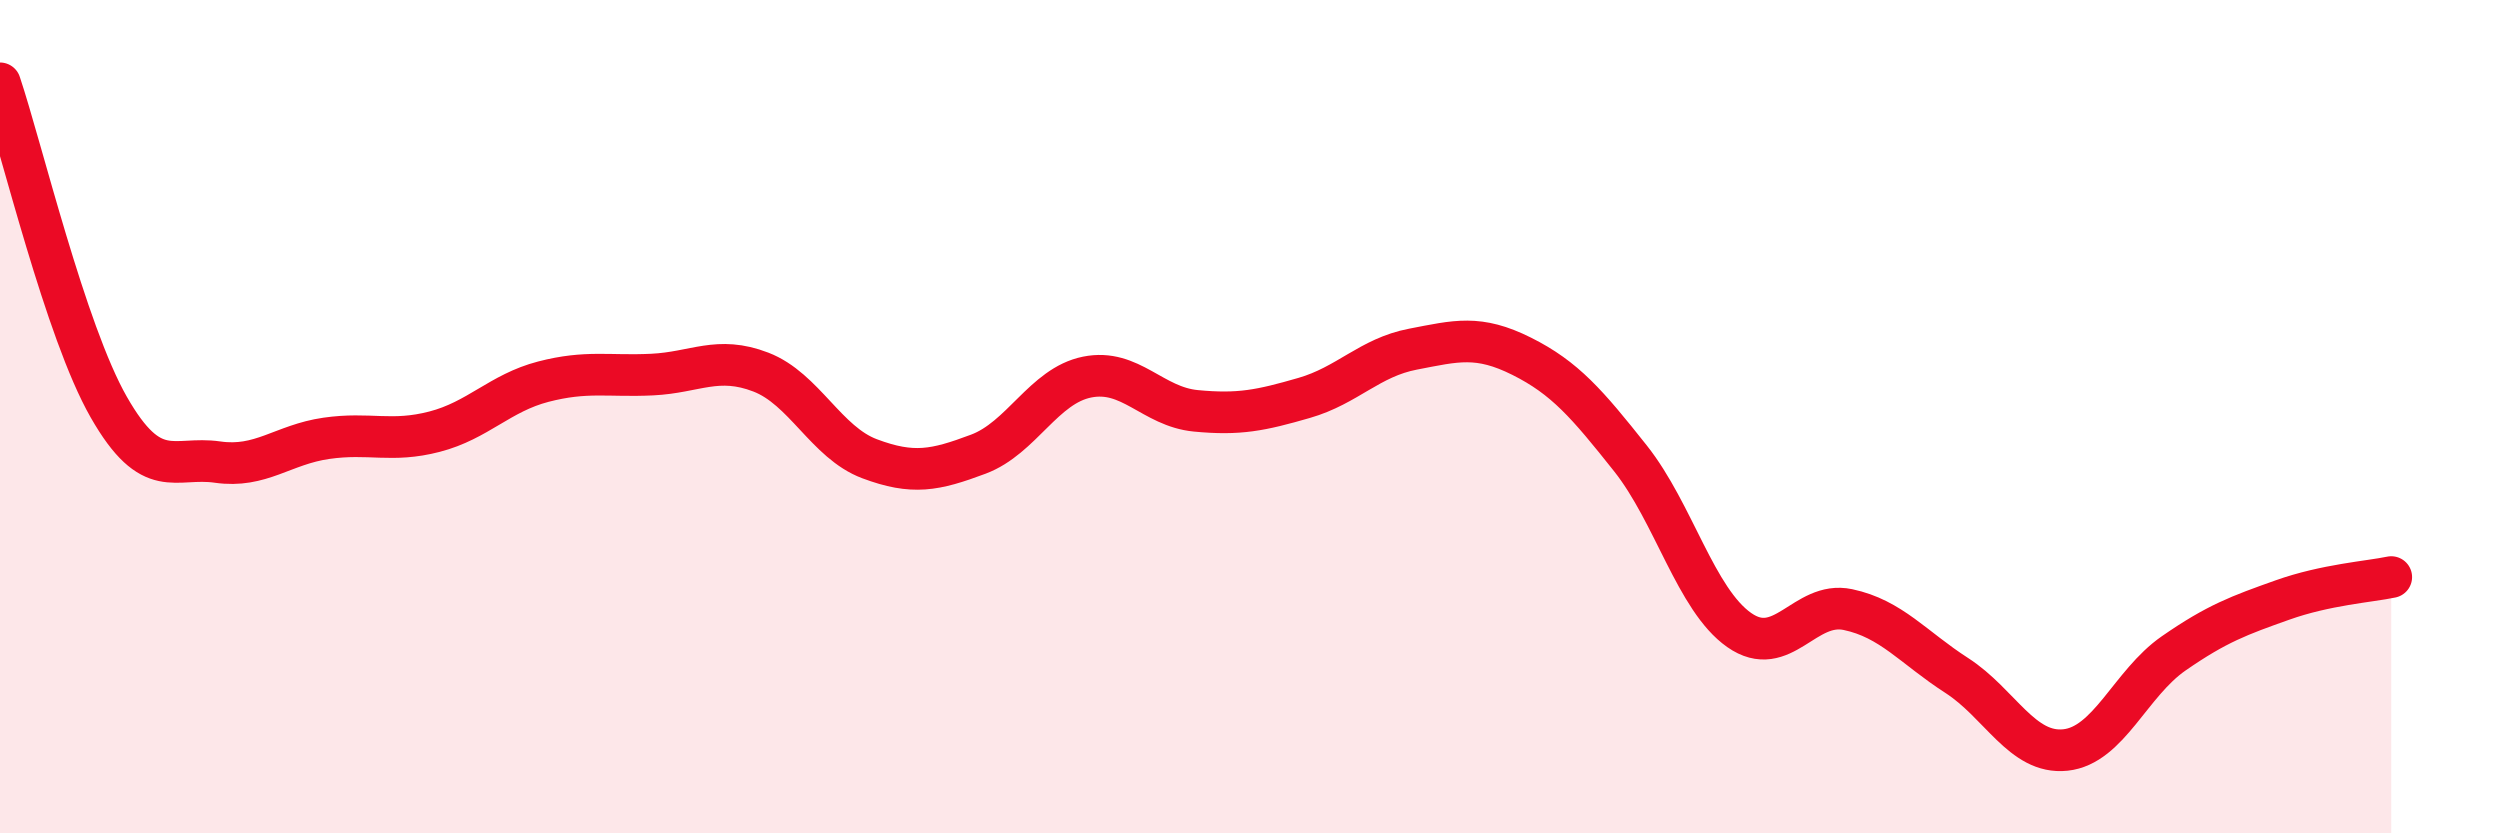
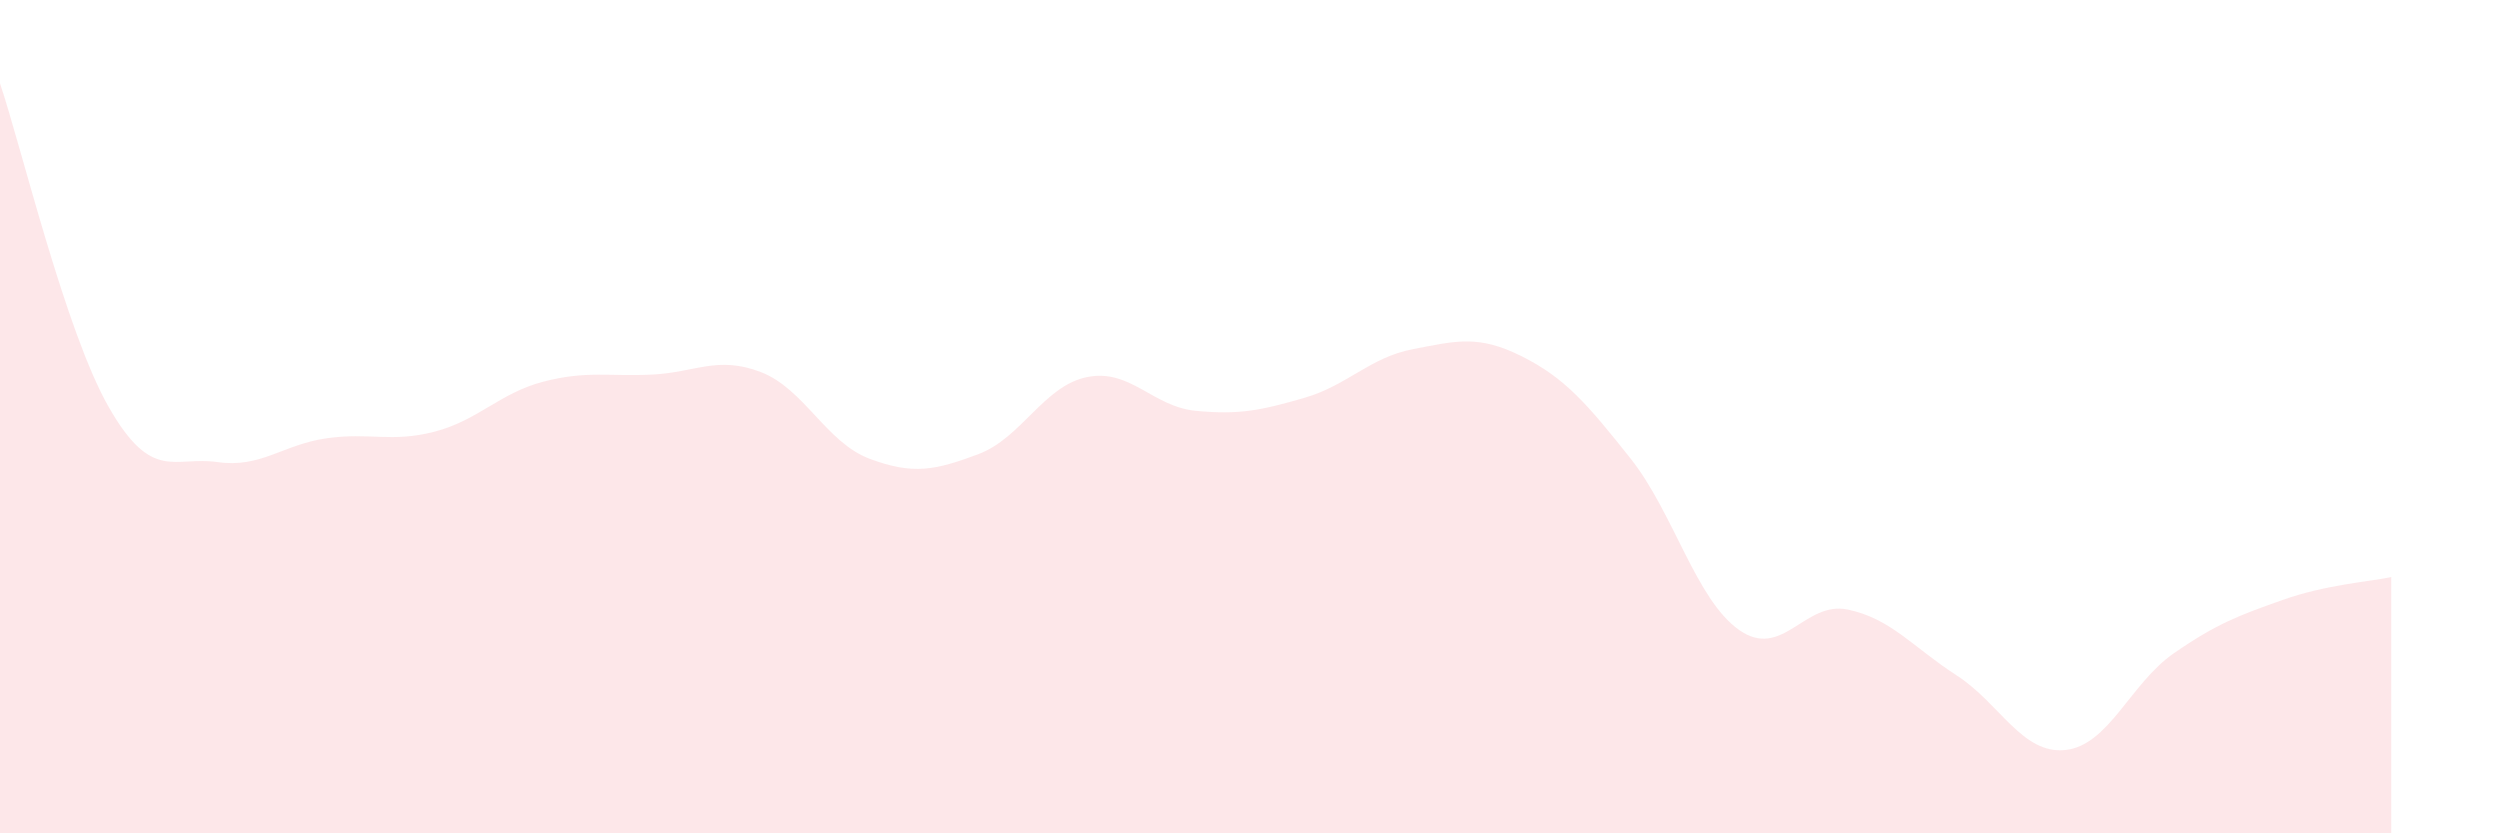
<svg xmlns="http://www.w3.org/2000/svg" width="60" height="20" viewBox="0 0 60 20">
  <path d="M 0,2 C 0.52,3.55 1.57,7.95 2.61,9.77 C 3.65,11.59 4.18,10.94 5.22,11.09 C 6.26,11.24 6.79,10.67 7.83,10.52 C 8.87,10.37 9.39,10.63 10.43,10.36 C 11.47,10.09 12,9.43 13.04,9.16 C 14.08,8.89 14.61,9.04 15.65,8.99 C 16.69,8.94 17.22,8.53 18.26,8.93 C 19.3,9.33 19.83,10.62 20.87,11.01 C 21.91,11.4 22.44,11.29 23.48,10.9 C 24.52,10.51 25.05,9.26 26.09,9.05 C 27.13,8.84 27.66,9.76 28.7,9.86 C 29.74,9.96 30.26,9.85 31.3,9.55 C 32.34,9.25 32.87,8.58 33.91,8.38 C 34.95,8.18 35.48,8.03 36.52,8.55 C 37.56,9.07 38.09,9.69 39.13,11 C 40.17,12.31 40.7,14.39 41.74,15.12 C 42.78,15.85 43.31,14.41 44.35,14.63 C 45.39,14.85 45.92,15.54 46.96,16.21 C 48,16.88 48.53,18.11 49.57,18 C 50.61,17.89 51.13,16.4 52.17,15.68 C 53.21,14.96 53.74,14.77 54.78,14.4 C 55.82,14.03 56.87,13.96 57.39,13.85L57.39 20L0 20Z" fill="#EB0A25" opacity="0.1" stroke-linecap="round" stroke-linejoin="round" />
-   <path d="M 0,2 C 0.52,3.55 1.57,7.95 2.61,9.77 C 3.65,11.59 4.18,10.94 5.22,11.09 C 6.26,11.24 6.79,10.67 7.83,10.52 C 8.87,10.37 9.39,10.63 10.43,10.36 C 11.47,10.09 12,9.43 13.04,9.16 C 14.08,8.89 14.61,9.04 15.65,8.99 C 16.69,8.94 17.22,8.53 18.26,8.93 C 19.3,9.33 19.83,10.62 20.87,11.01 C 21.91,11.4 22.44,11.29 23.48,10.9 C 24.52,10.51 25.05,9.26 26.09,9.05 C 27.13,8.84 27.66,9.76 28.7,9.86 C 29.74,9.96 30.26,9.85 31.3,9.55 C 32.34,9.25 32.87,8.58 33.91,8.38 C 34.95,8.18 35.48,8.03 36.52,8.55 C 37.56,9.07 38.09,9.69 39.13,11 C 40.17,12.31 40.7,14.39 41.74,15.12 C 42.78,15.85 43.31,14.41 44.35,14.63 C 45.39,14.85 45.92,15.54 46.96,16.21 C 48,16.88 48.53,18.11 49.57,18 C 50.61,17.89 51.13,16.4 52.17,15.68 C 53.21,14.96 53.74,14.77 54.78,14.4 C 55.82,14.03 56.87,13.96 57.39,13.85" stroke="#EB0A25" stroke-width="1" fill="none" stroke-linecap="round" stroke-linejoin="round" />
</svg>